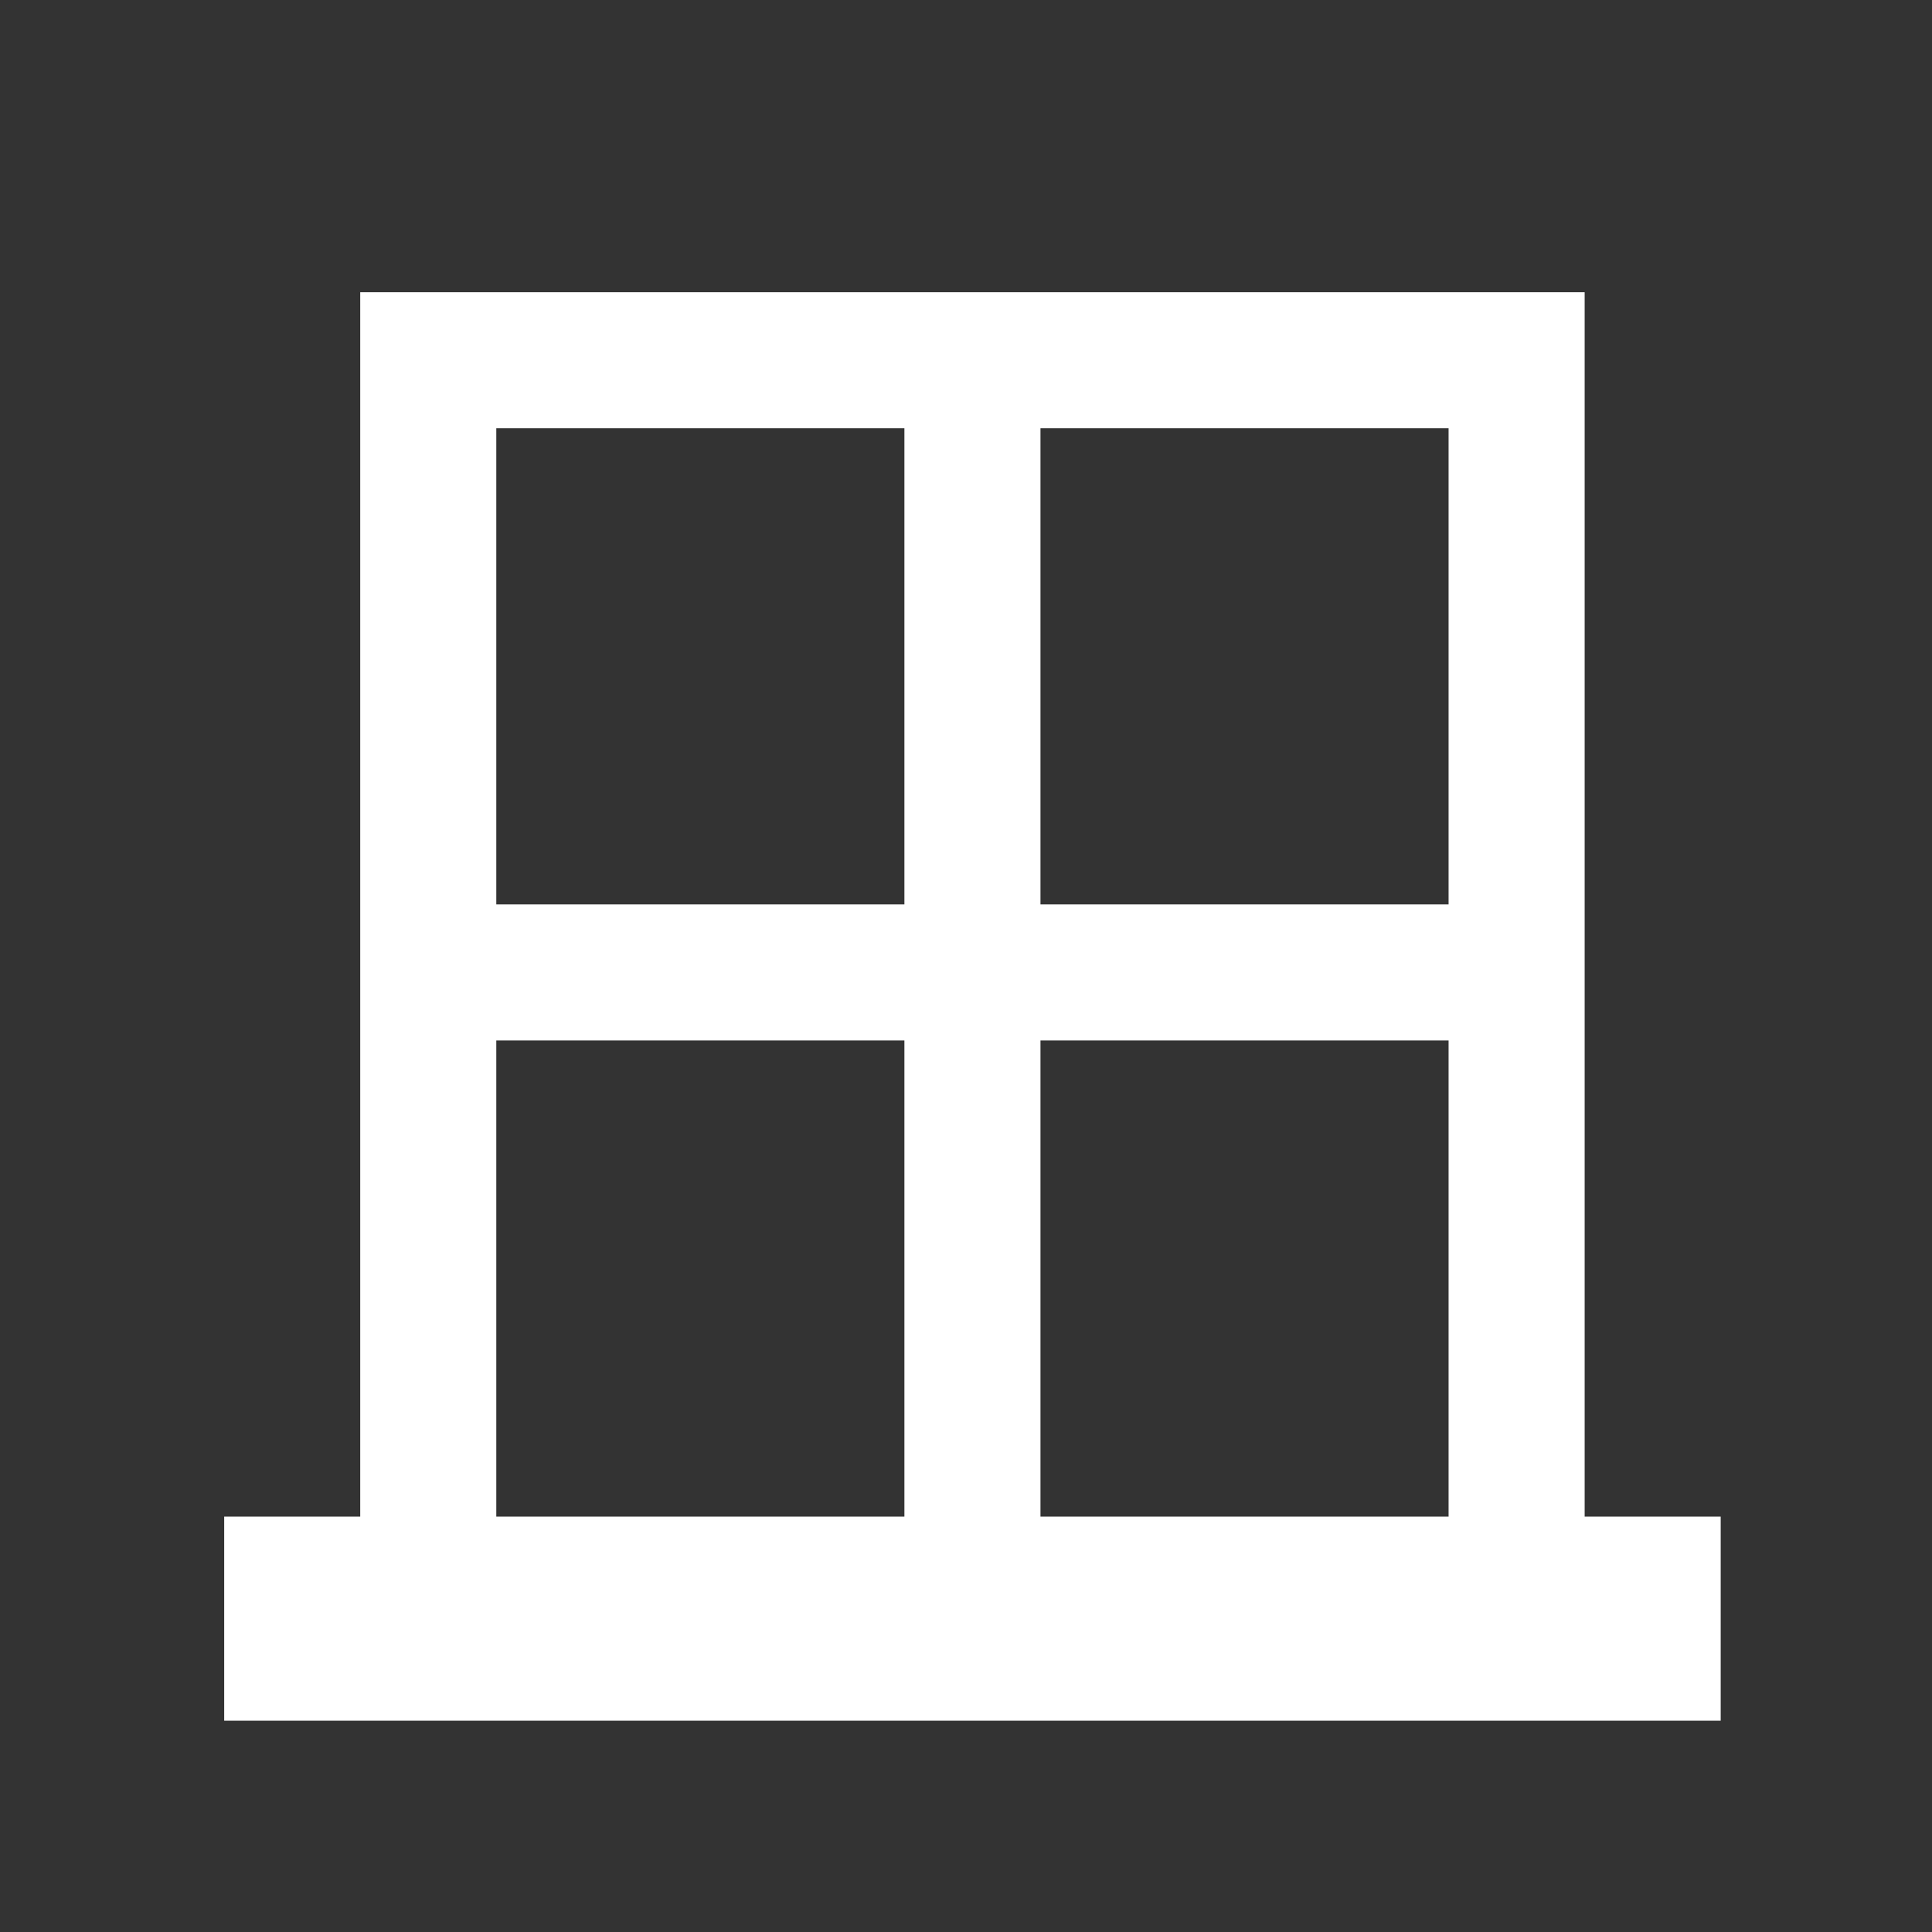
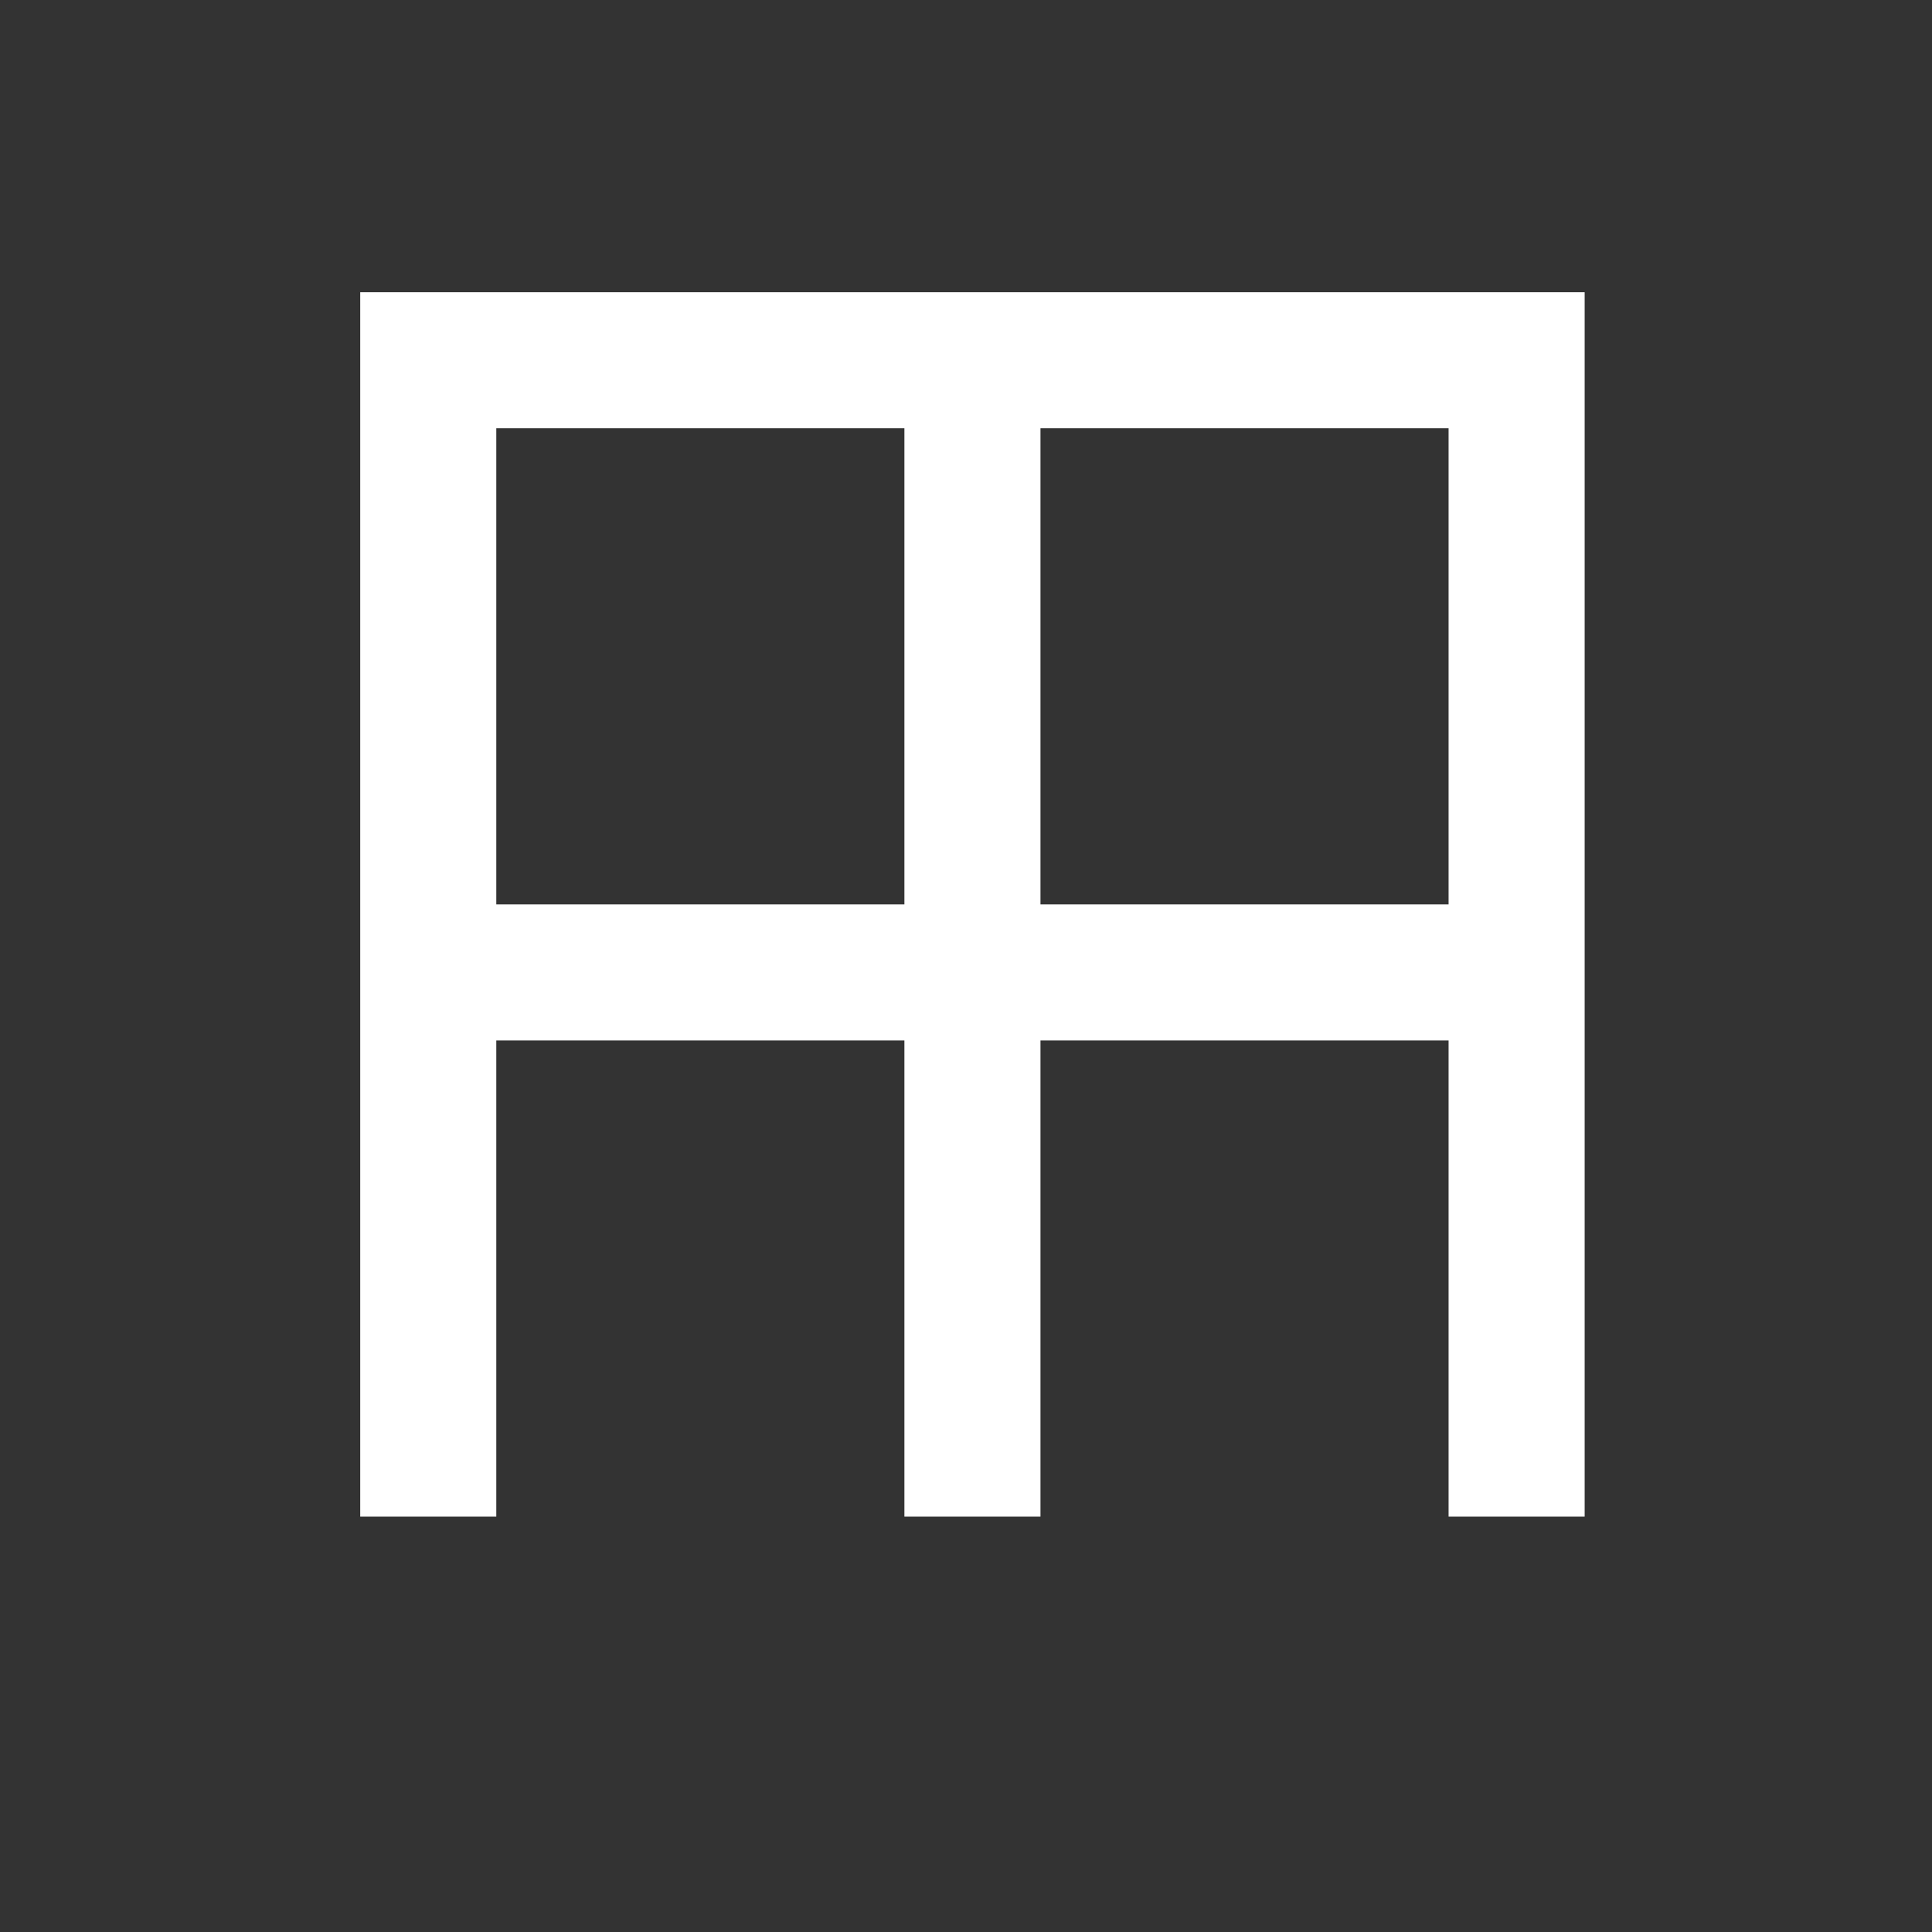
<svg xmlns="http://www.w3.org/2000/svg" width="75" height="75" viewBox="0 0 75 75" fill="none">
  <rect x="0" y="0" width="75" height="75" fill="#333333" stroke="none" />
-   <path d="M61.516 58.875V11.344H13.984V58.875H8.703V66.797H66.797V58.875M56.234 16.625V35.109H40.391V16.625M19.266 16.625H35.109V35.109H19.266M19.266 58.875V40.391H35.109V58.875M40.391 58.875V40.391H56.234V58.875H40.391Z" fill="white" />
+   <path d="M61.516 58.875V11.344H13.984V58.875H8.703H66.797V58.875M56.234 16.625V35.109H40.391V16.625M19.266 16.625H35.109V35.109H19.266M19.266 58.875V40.391H35.109V58.875M40.391 58.875V40.391H56.234V58.875H40.391Z" fill="white" />
</svg>